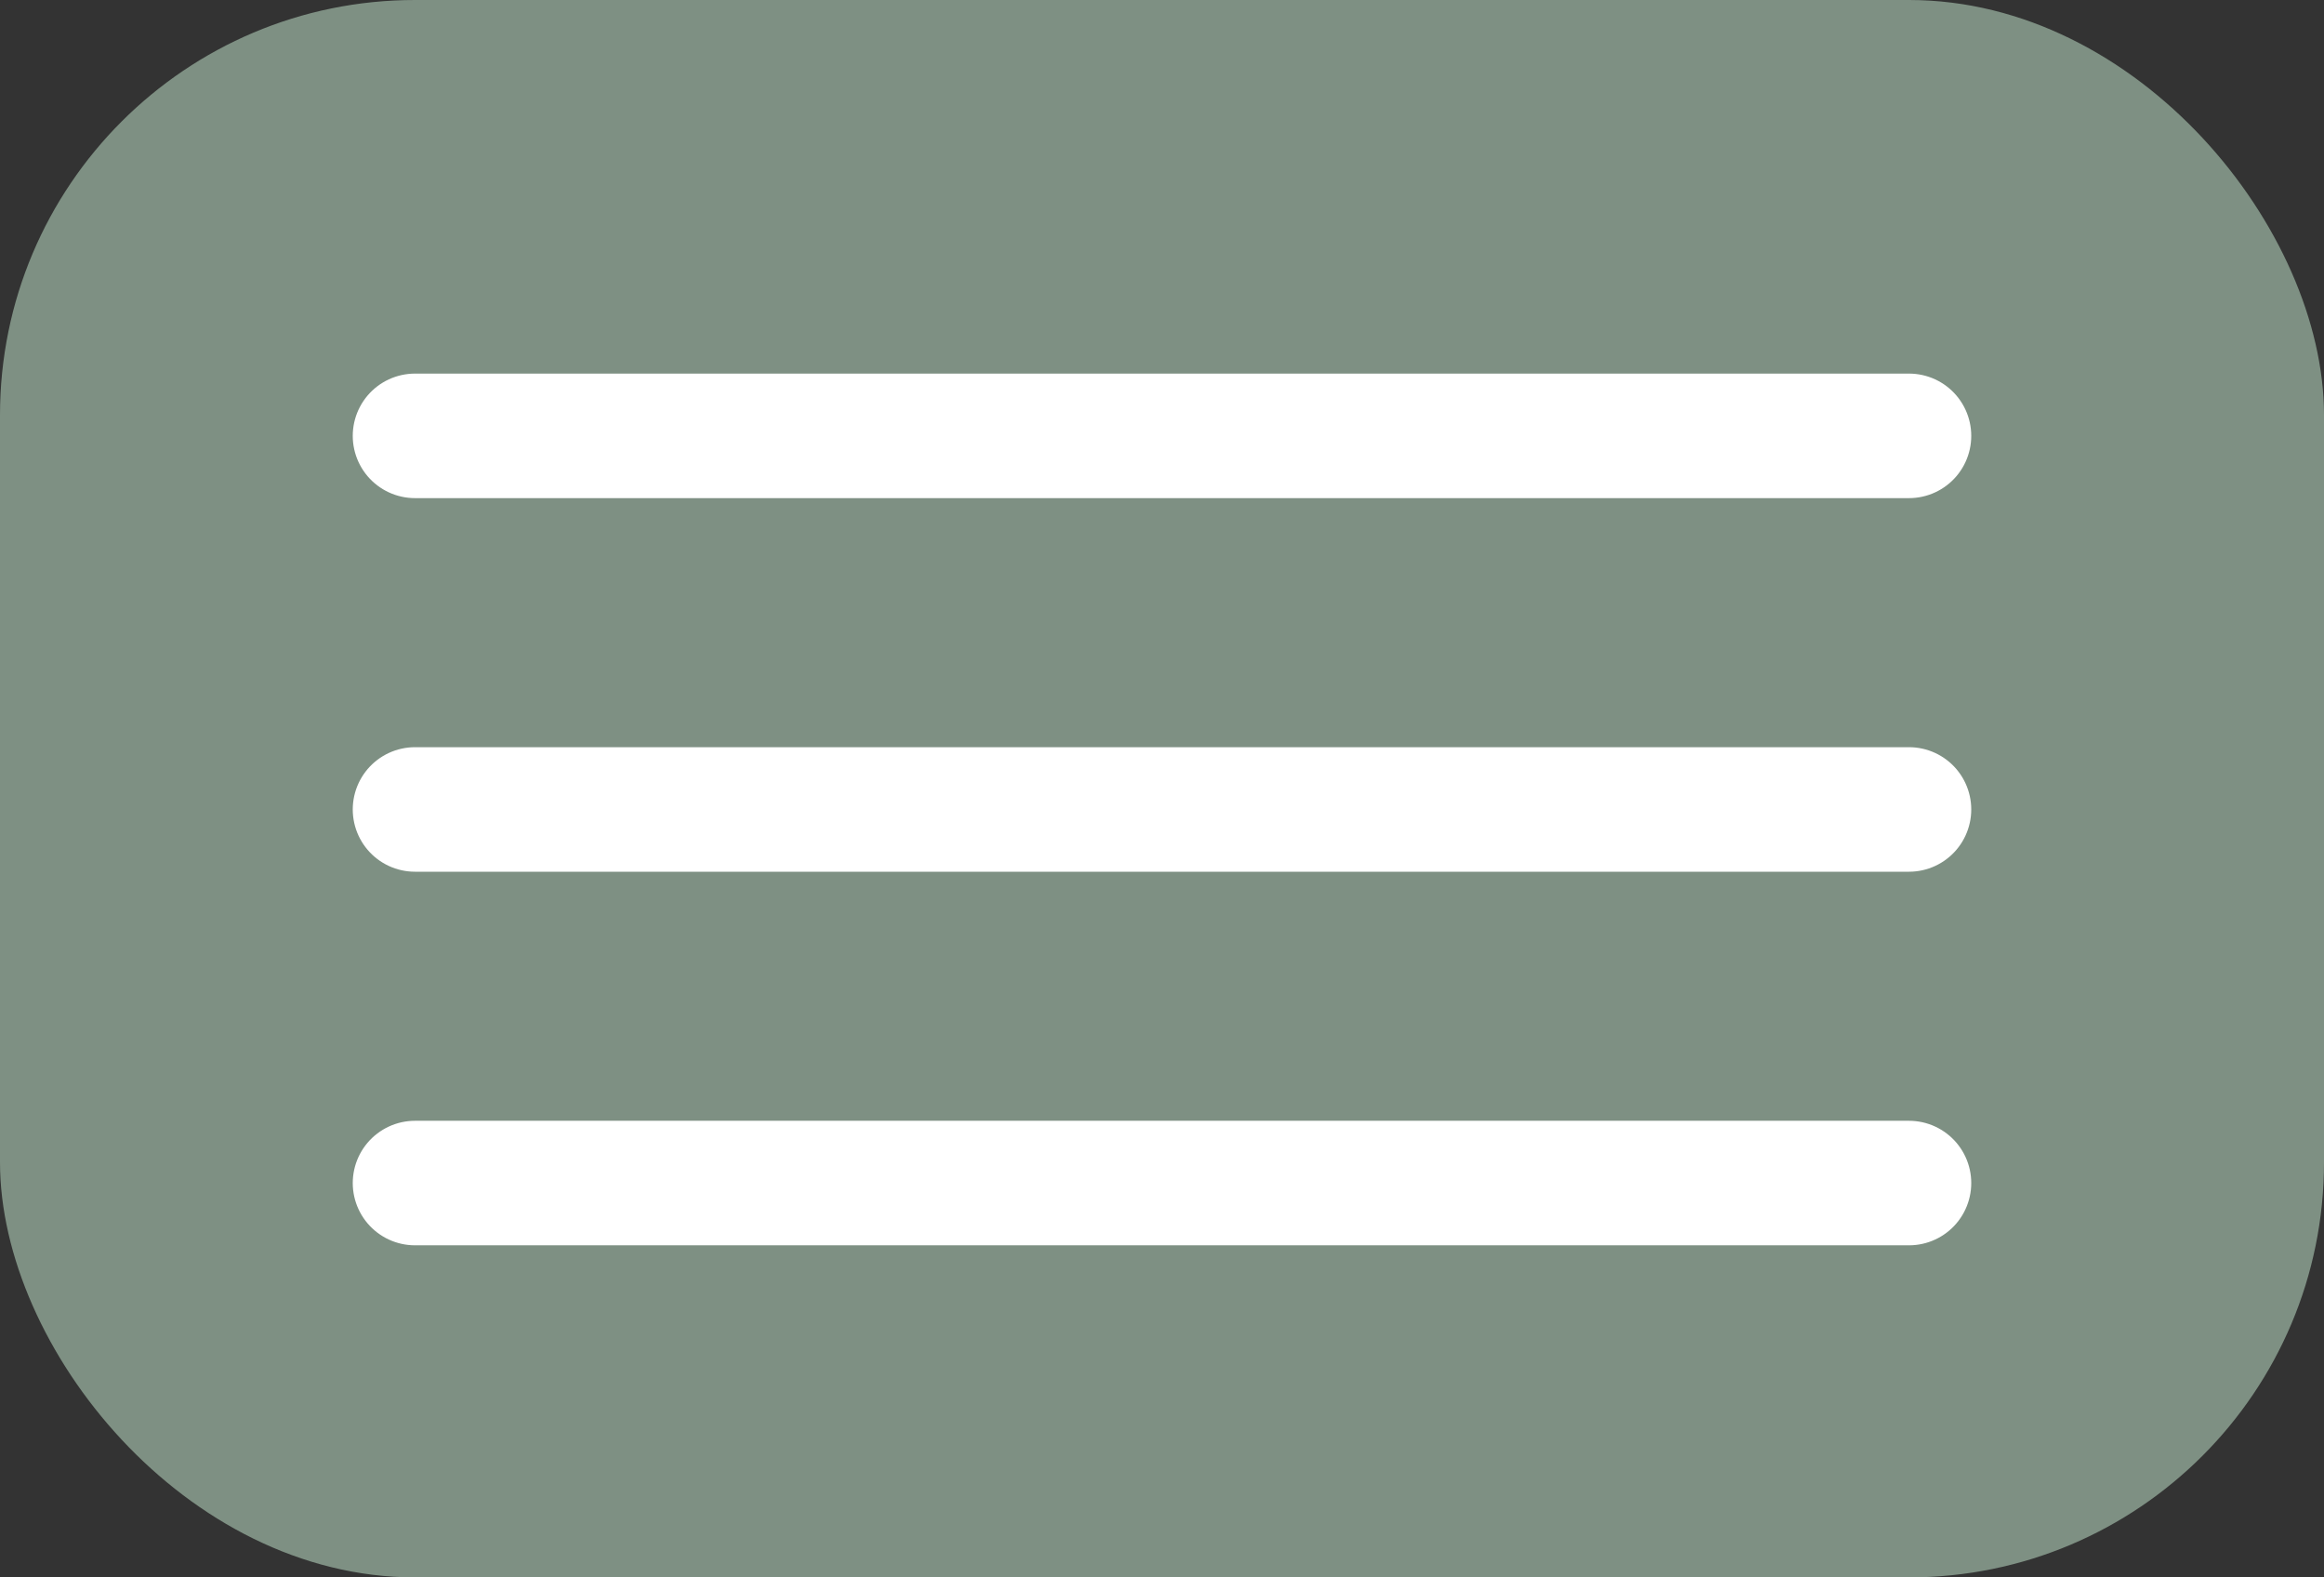
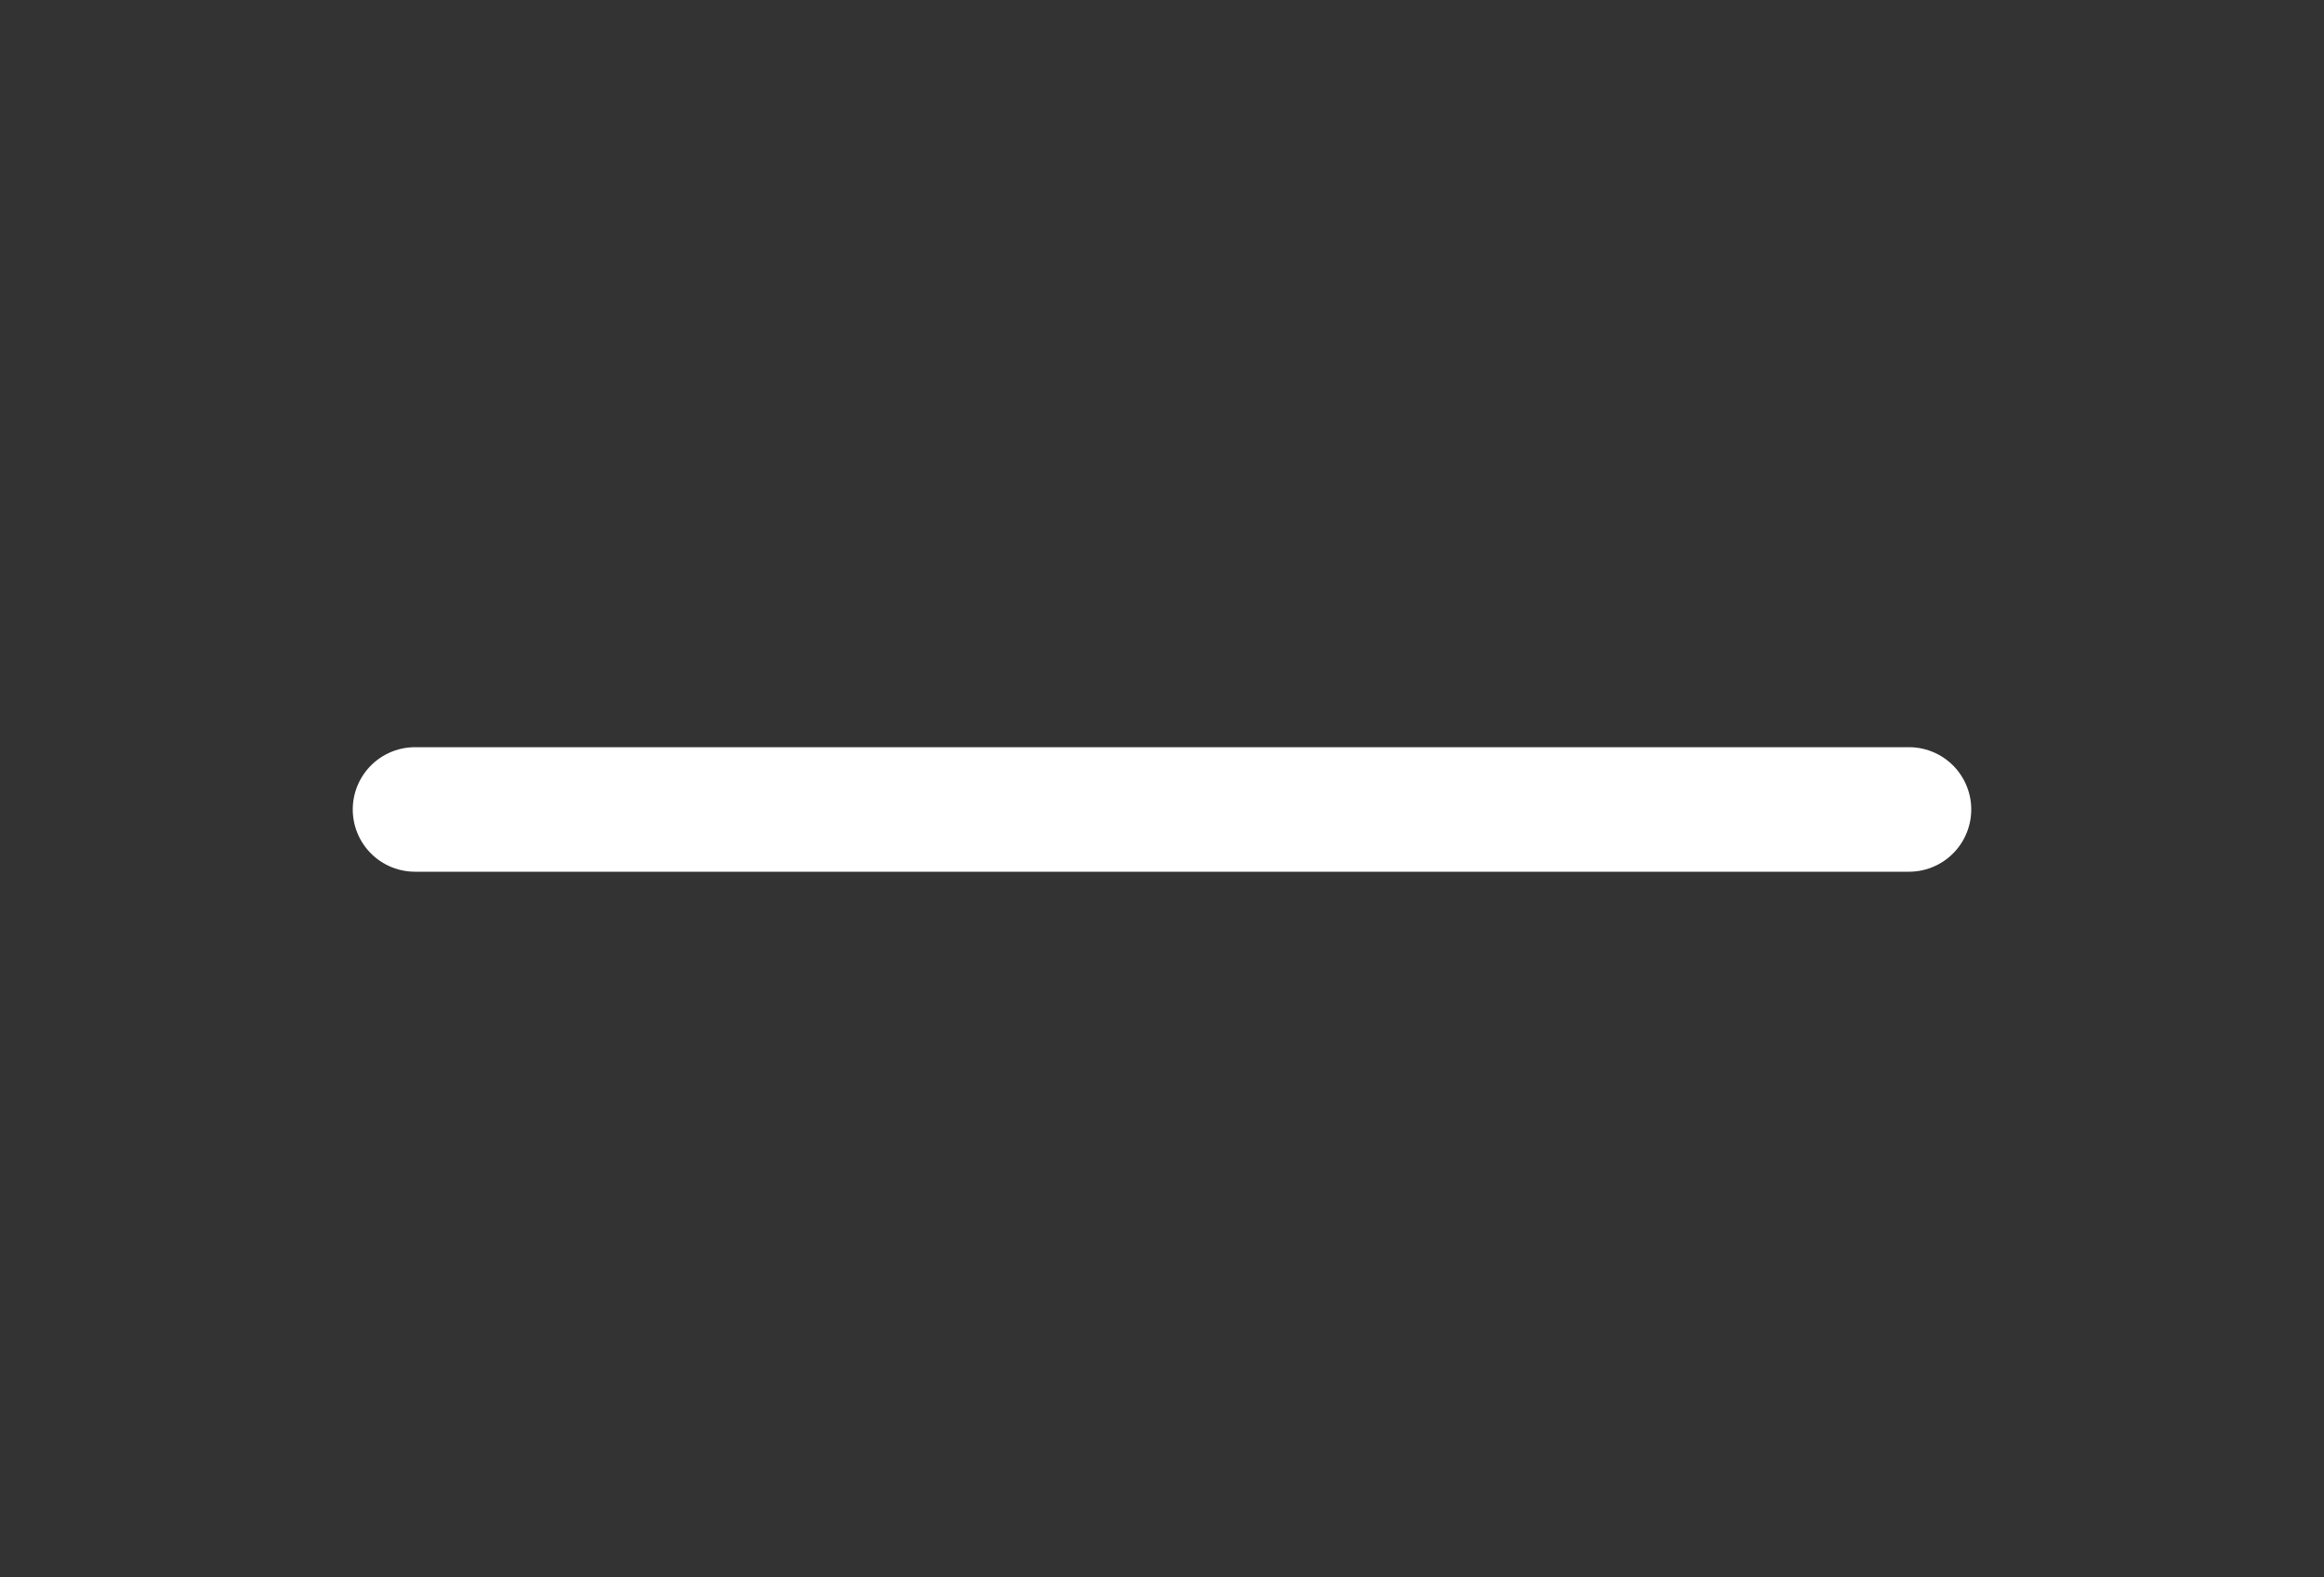
<svg xmlns="http://www.w3.org/2000/svg" width="56" height="38" viewBox="0 0 56 38" fill="none">
  <rect x="0" y="0" width="56" height="38" fill="#333333" stroke="none" />
-   <rect width="56" height="38" rx="10" fill="#7E9083" />
-   <path d="M10 10.5H46" stroke="white" stroke-width="3" stroke-linecap="round" />
  <path d="M10 19.5H46" stroke="white" stroke-width="3" stroke-linecap="round" />
-   <path d="M10 28.5H46" stroke="white" stroke-width="3" stroke-linecap="round" />
</svg>